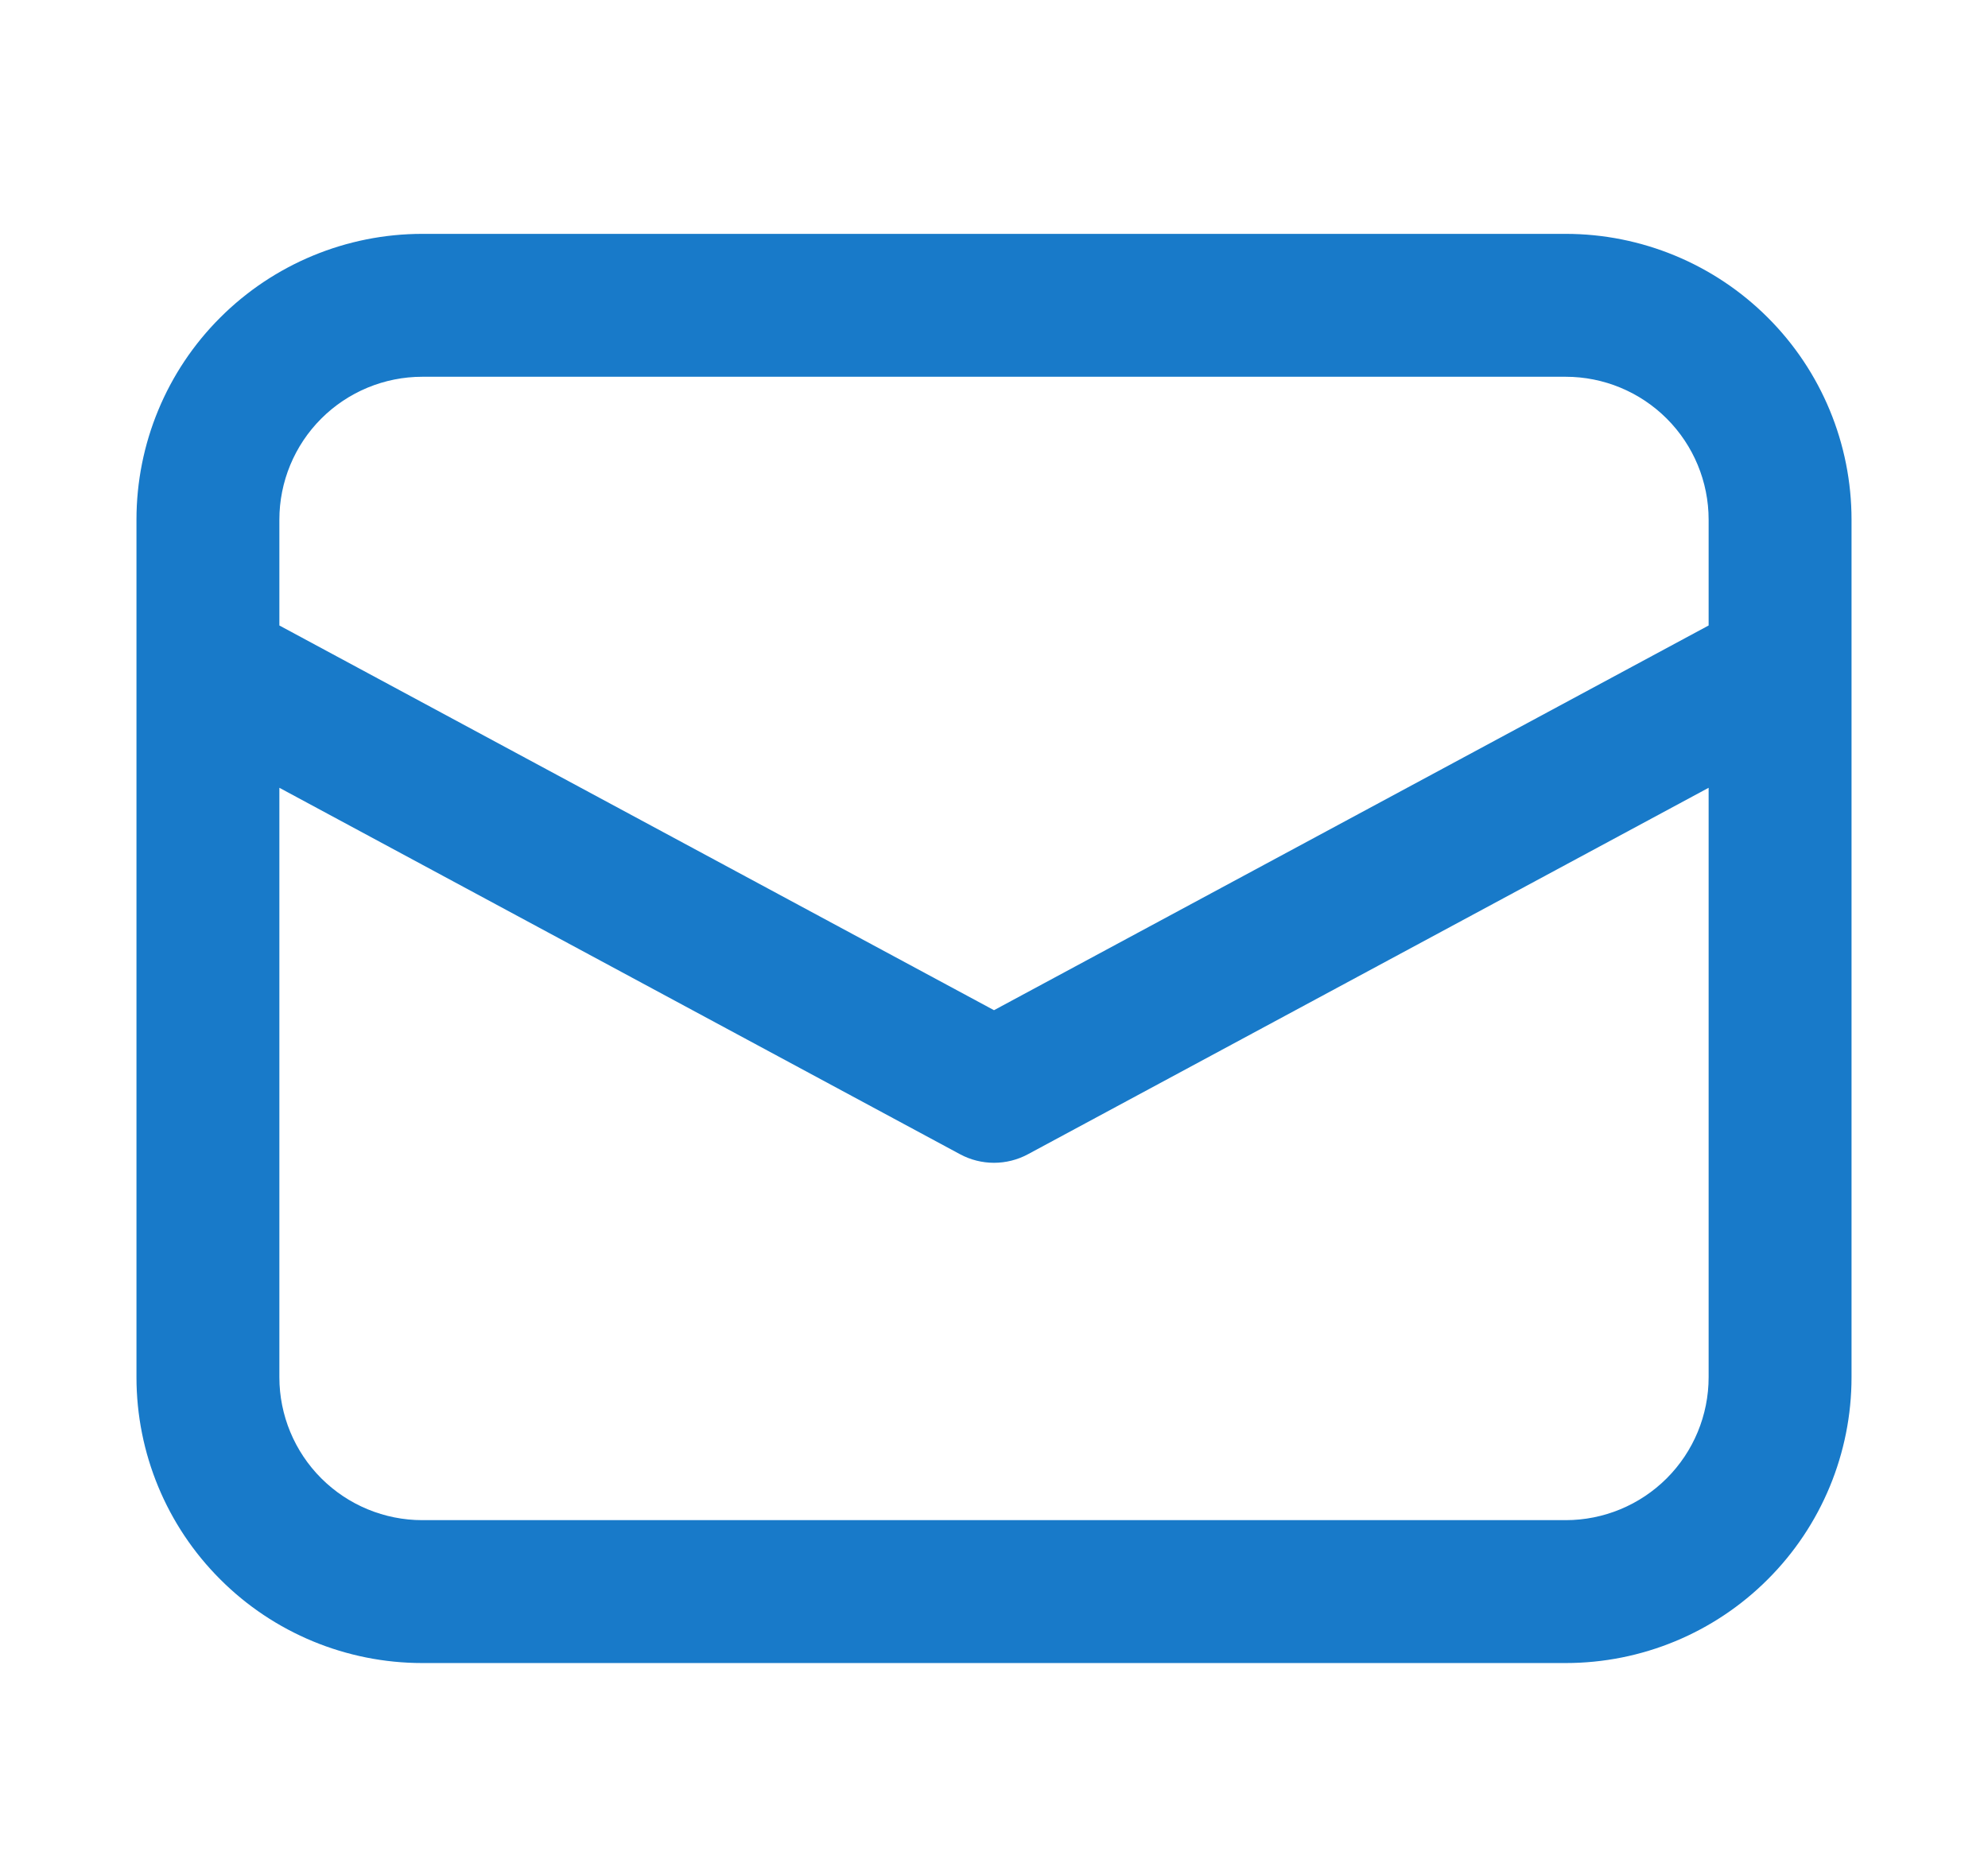
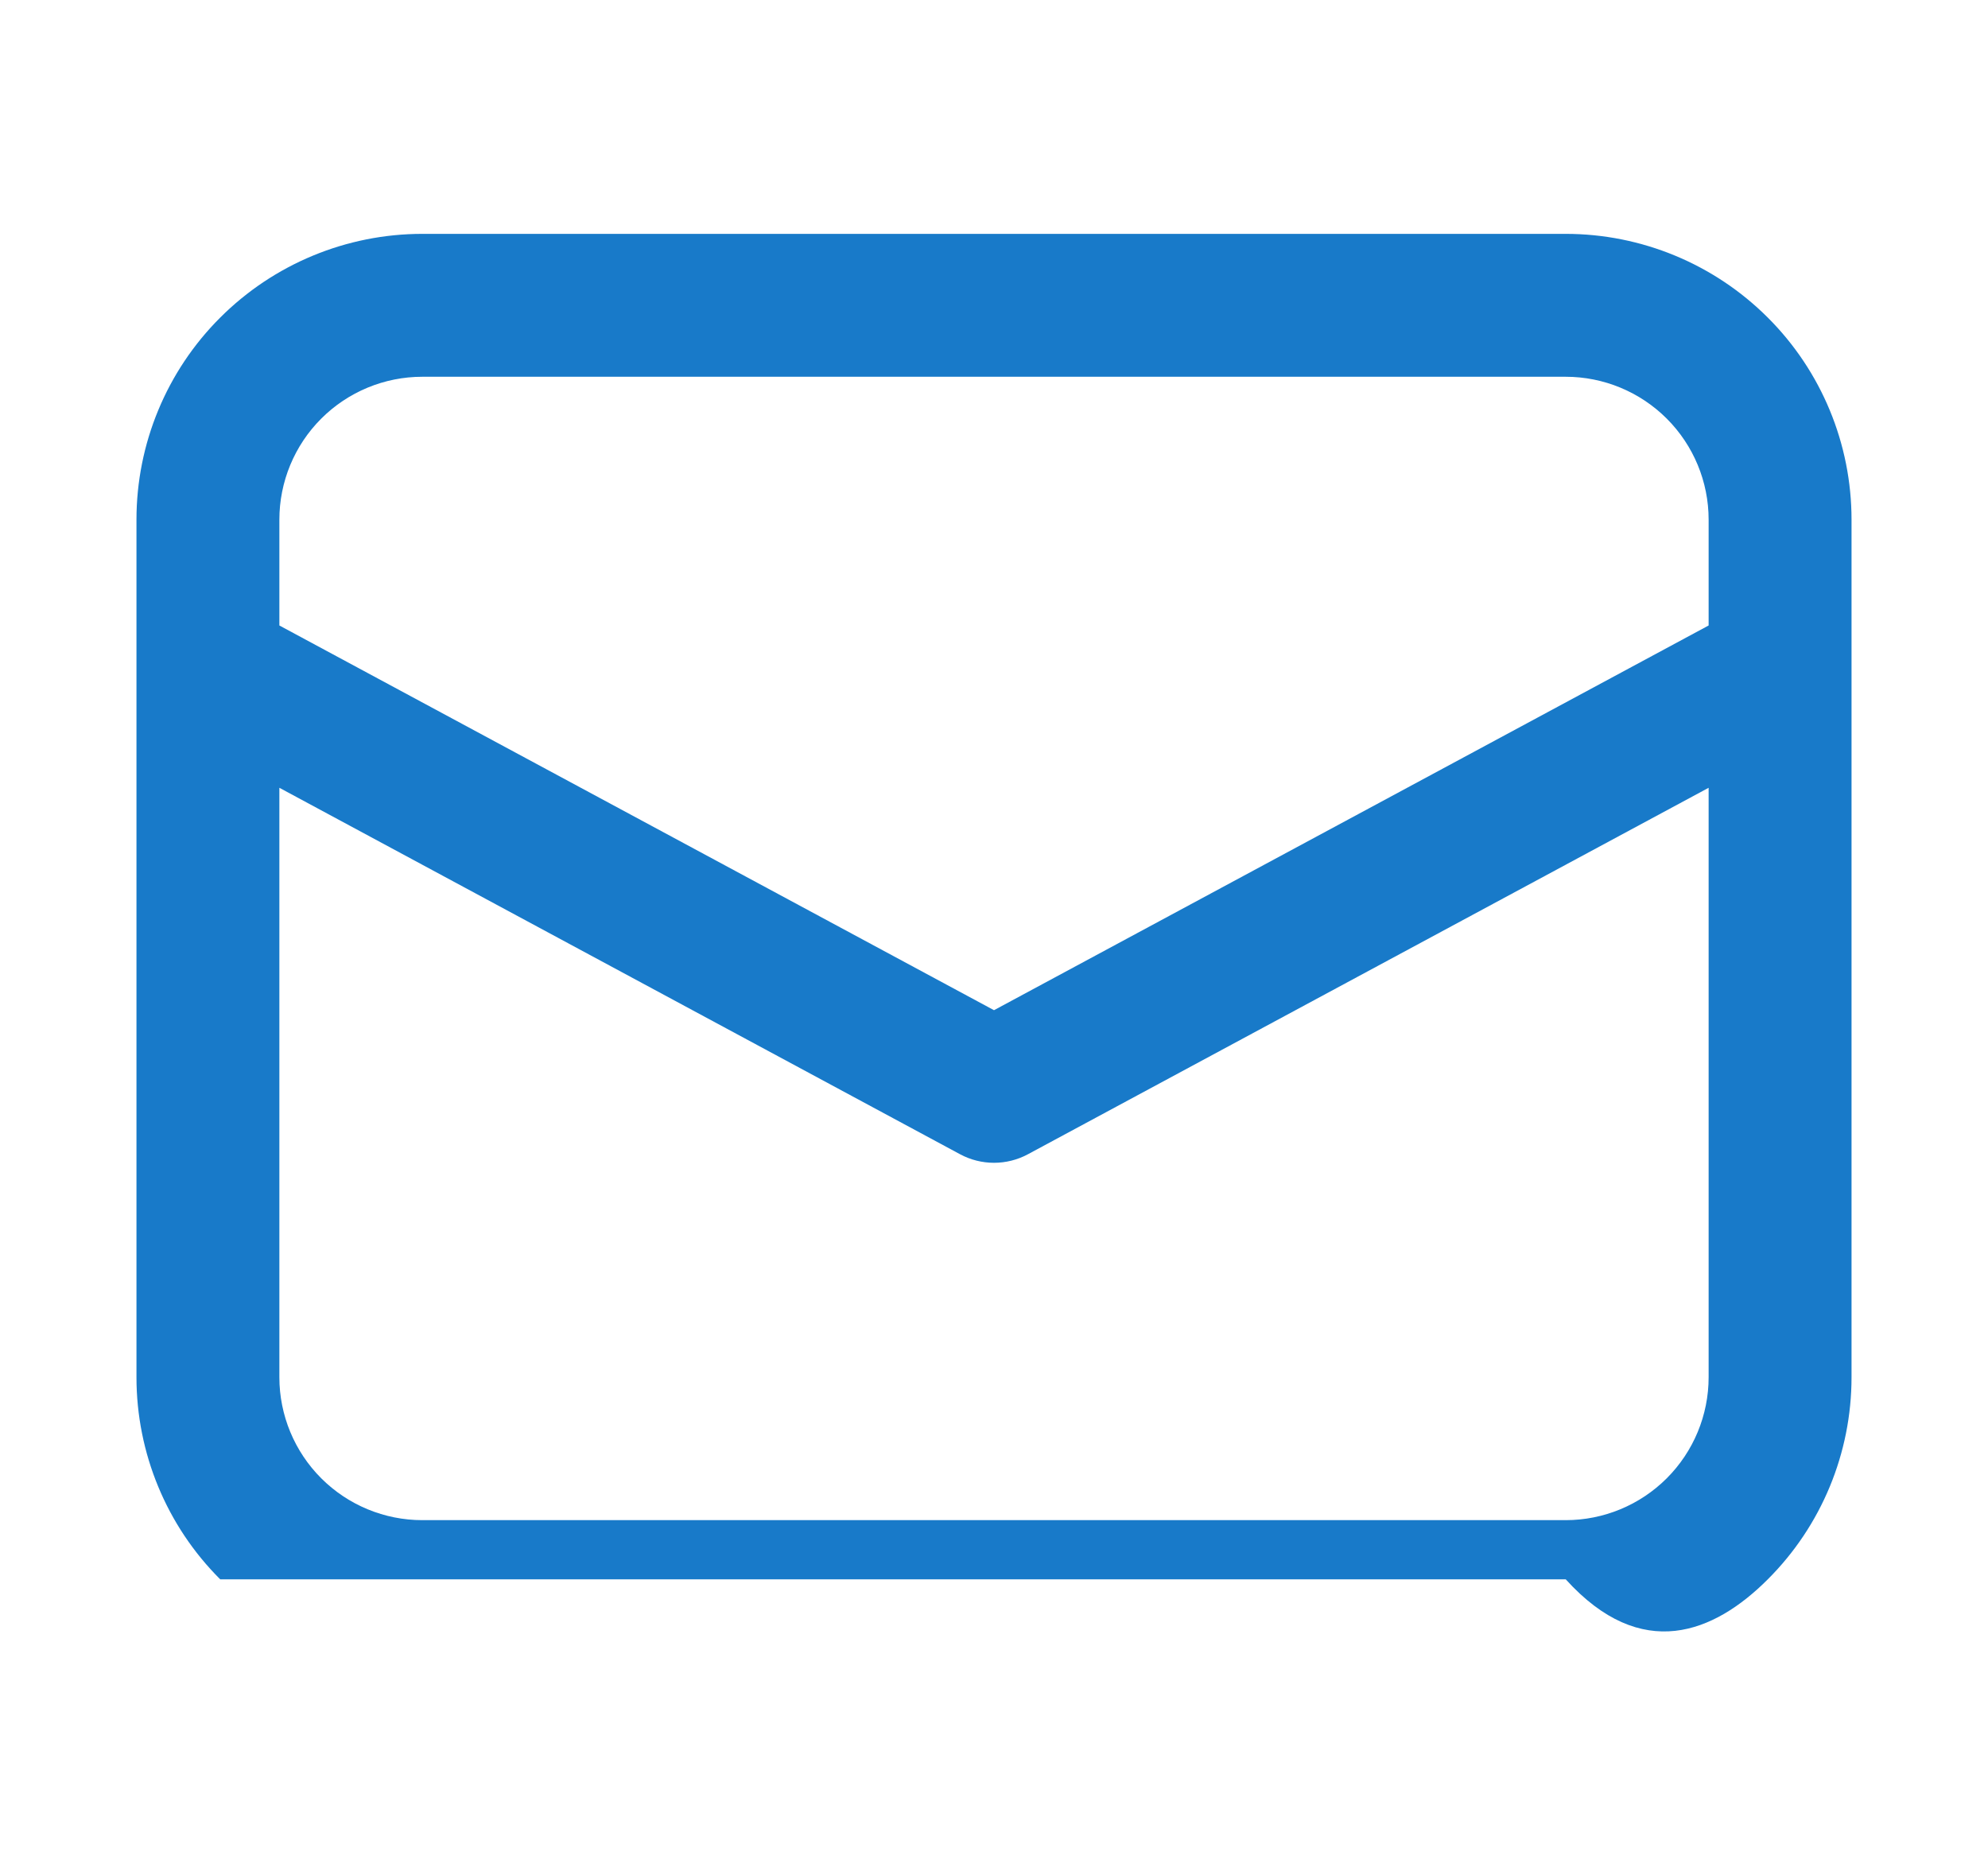
<svg xmlns="http://www.w3.org/2000/svg" width="17" height="16" viewBox="0 0 17 16" fill="none">
-   <path d="M1.167 5.713V11.778C1.167 12.426 1.424 13.048 1.883 13.506C2.341 13.965 2.963 14.222 3.611 14.222H13.389C14.037 14.222 14.659 13.965 15.117 13.506C15.576 13.048 15.833 12.426 15.833 11.778V4.444C15.833 3.796 15.576 3.174 15.117 2.716C14.659 2.258 14.037 2 13.389 2H3.611C2.963 2 2.341 2.258 1.883 2.716C1.424 3.174 1.167 3.796 1.167 4.444V5.713ZM3.611 3.222H13.389C13.713 3.222 14.024 3.351 14.253 3.58C14.482 3.809 14.611 4.12 14.611 4.444V5.349L8.5 8.639L2.389 5.349V4.444C2.389 4.12 2.518 3.809 2.747 3.58C2.976 3.351 3.287 3.222 3.611 3.222ZM2.389 6.737L8.21 9.871C8.299 9.919 8.399 9.944 8.5 9.944C8.601 9.944 8.701 9.919 8.79 9.871L14.611 6.737V11.778C14.611 12.102 14.482 12.413 14.253 12.642C14.024 12.871 13.713 13 13.389 13H3.611C3.287 13 2.976 12.871 2.747 12.642C2.518 12.413 2.389 12.102 2.389 11.778V6.737Z" fill="#187AC9" />
+   <path d="M1.167 5.713V11.778C1.167 12.426 1.424 13.048 1.883 13.506H13.389C14.037 14.222 14.659 13.965 15.117 13.506C15.576 13.048 15.833 12.426 15.833 11.778V4.444C15.833 3.796 15.576 3.174 15.117 2.716C14.659 2.258 14.037 2 13.389 2H3.611C2.963 2 2.341 2.258 1.883 2.716C1.424 3.174 1.167 3.796 1.167 4.444V5.713ZM3.611 3.222H13.389C13.713 3.222 14.024 3.351 14.253 3.58C14.482 3.809 14.611 4.12 14.611 4.444V5.349L8.5 8.639L2.389 5.349V4.444C2.389 4.12 2.518 3.809 2.747 3.58C2.976 3.351 3.287 3.222 3.611 3.222ZM2.389 6.737L8.21 9.871C8.299 9.919 8.399 9.944 8.5 9.944C8.601 9.944 8.701 9.919 8.79 9.871L14.611 6.737V11.778C14.611 12.102 14.482 12.413 14.253 12.642C14.024 12.871 13.713 13 13.389 13H3.611C3.287 13 2.976 12.871 2.747 12.642C2.518 12.413 2.389 12.102 2.389 11.778V6.737Z" fill="#187AC9" />
</svg>